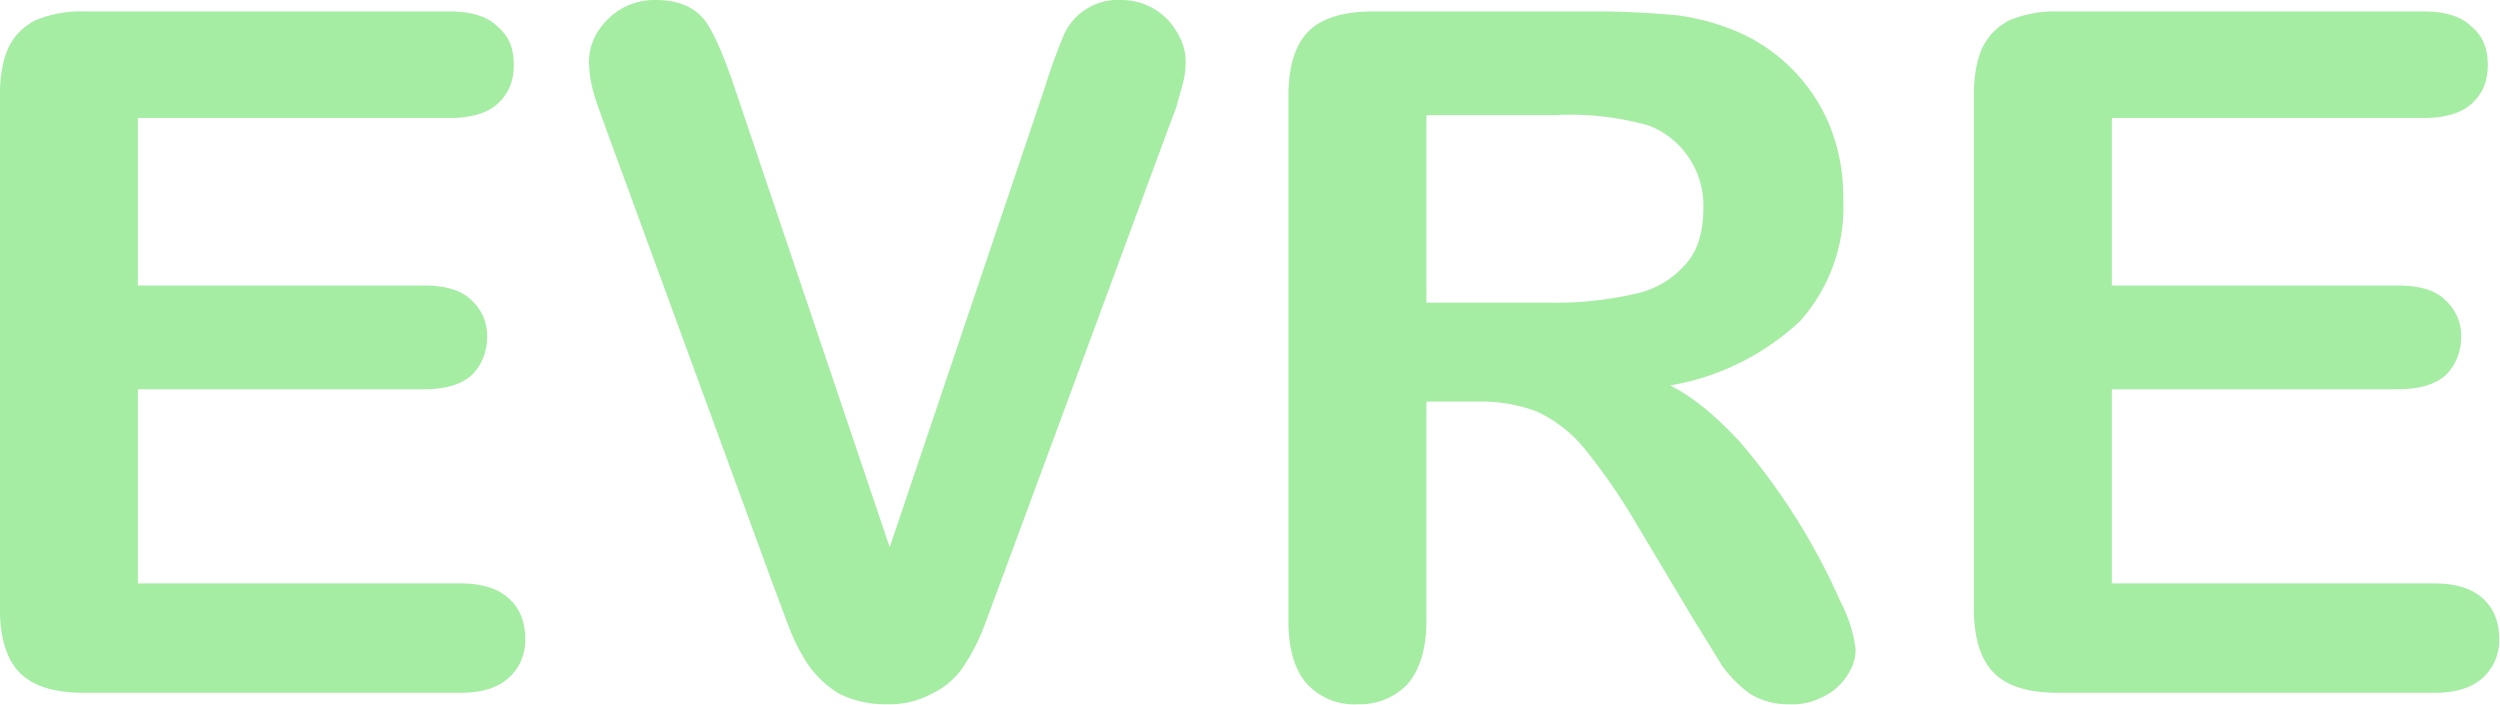
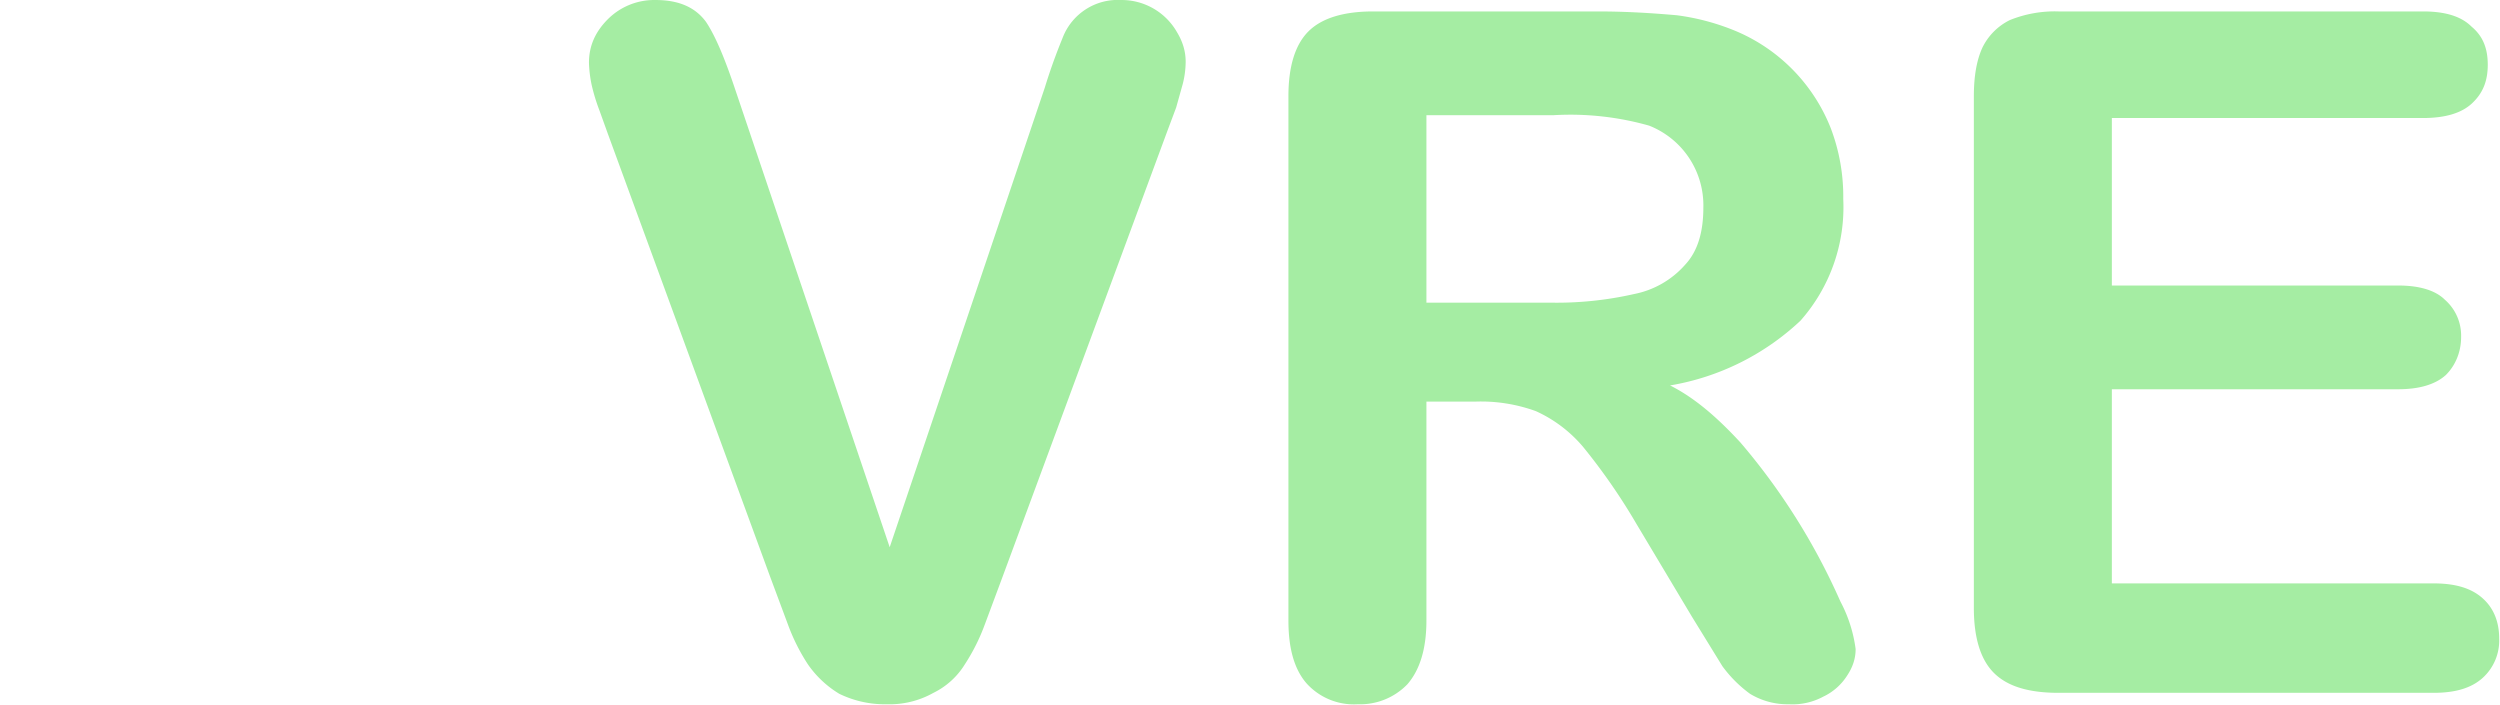
<svg xmlns="http://www.w3.org/2000/svg" xml:space="preserve" style="fill-rule:evenodd;clip-rule:evenodd;stroke-linejoin:round;stroke-miterlimit:2" viewBox="0 0 2098 592">
-   <path d="M0 0h4266.67v3200H0z" style="fill:none" transform="translate(-1084.72 -1304.41)" />
-   <path d="M.55-.604H.223v.176h.301c.022 0 .039.005.049.015a.05.05 0 0 1 .017.039c0 .016-.006.03-.016.04-.011.01-.028.015-.05.015H.223v.204h.338c.023 0 .04.005.052.016.011.01.017.024.017.042a.053.053 0 0 1-.017.041C.601-.005.584 0 .561 0H.167C.135 0 .113-.007.099-.021.085-.035.078-.058.078-.089v-.538c0-.021.003-.038.009-.051a.063.063 0 0 1 .029-.029.126.126 0 0 1 .051-.009H.55c.023 0 .04.005.051.016.012.01.017.023.017.04s-.005.03-.017.041C.59-.609.573-.604.55-.604Z" style="fill:#a5eda3;fill-rule:nonzero" transform="translate(-62.395 581.426) scale(798.645)" />
  <path d="m.184-.633.162.48.163-.483c.008-.026.015-.043.019-.053a.062.062 0 0 1 .061-.039.067.067 0 0 1 .059.034c.006.01.009.02.009.031a.097.097 0 0 1-.003.023l-.007.025-.009.024-.173.468-.019.051a.206.206 0 0 1-.021.042.08.08 0 0 1-.033.03.094.094 0 0 1-.049.012.109.109 0 0 1-.05-.011A.108.108 0 0 1 .26-.03a.206.206 0 0 1-.021-.042L.22-.123.05-.587.041-.612a.198.198 0 0 1-.008-.026.13.13 0 0 1-.003-.024c0-.017.006-.032.02-.046a.069.069 0 0 1 .05-.02c.025 0 .042.008.053.023.01.015.02.039.031.072Z" style="fill:#a5eda3;fill-rule:nonzero" transform="translate(470.301 581.426) scale(798.645)" />
  <path d="M.273-.306H.222v.23c0 .03-.007.052-.02.067A.069.069 0 0 1 .15.012.067.067 0 0 1 .096-.01C.083-.025.077-.047.077-.076v-.551c0-.031.007-.054.021-.068.014-.014.037-.021.068-.021h.236c.032 0 .06.002.083.004a.243.243 0 0 1 .063.017.184.184 0 0 1 .099.102.202.202 0 0 1 .013.074.18.18 0 0 1-.045.128.264.264 0 0 1-.137.068c.026.013.05.034.074.06a.679.679 0 0 1 .105.167.147.147 0 0 1 .016.05c0 .01-.003.019-.009.028a.06.06 0 0 1-.025.022.068.068 0 0 1-.036.008.076.076 0 0 1-.041-.011.133.133 0 0 1-.029-.029L.501-.08.443-.177a.64.64 0 0 0-.056-.081.141.141 0 0 0-.05-.038.169.169 0 0 0-.064-.01Zm.083-.301H.222v.197h.13A.367.367 0 0 0 .44-.419.096.096 0 0 0 .494-.45c.013-.014.019-.034.019-.06a.09.09 0 0 0-.057-.086.303.303 0 0 0-.1-.011Z" style="fill:#a5eda3;fill-rule:nonzero" transform="translate(1019.75 581.426) scale(798.645)" />
  <path d="M.55-.604H.223v.176h.301c.022 0 .039.005.049.015a.05.05 0 0 1 .017.039c0 .016-.006.03-.016.04-.011.01-.028.015-.05.015H.223v.204h.338c.023 0 .04.005.052.016.011.01.017.024.017.042a.053.053 0 0 1-.017.041C.601-.005.584 0 .561 0H.167C.135 0 .113-.007.099-.021.085-.035.078-.058.078-.089v-.538c0-.021.003-.038.009-.051a.063.063 0 0 1 .029-.029.126.126 0 0 1 .051-.009H.55c.023 0 .04.005.051.016.012.01.017.023.017.04s-.005.03-.017.041C.59-.609.573-.604.55-.604Z" style="fill:#a5eda3;fill-rule:nonzero" transform="translate(1594.167 581.426) scale(798.645)" />
</svg>